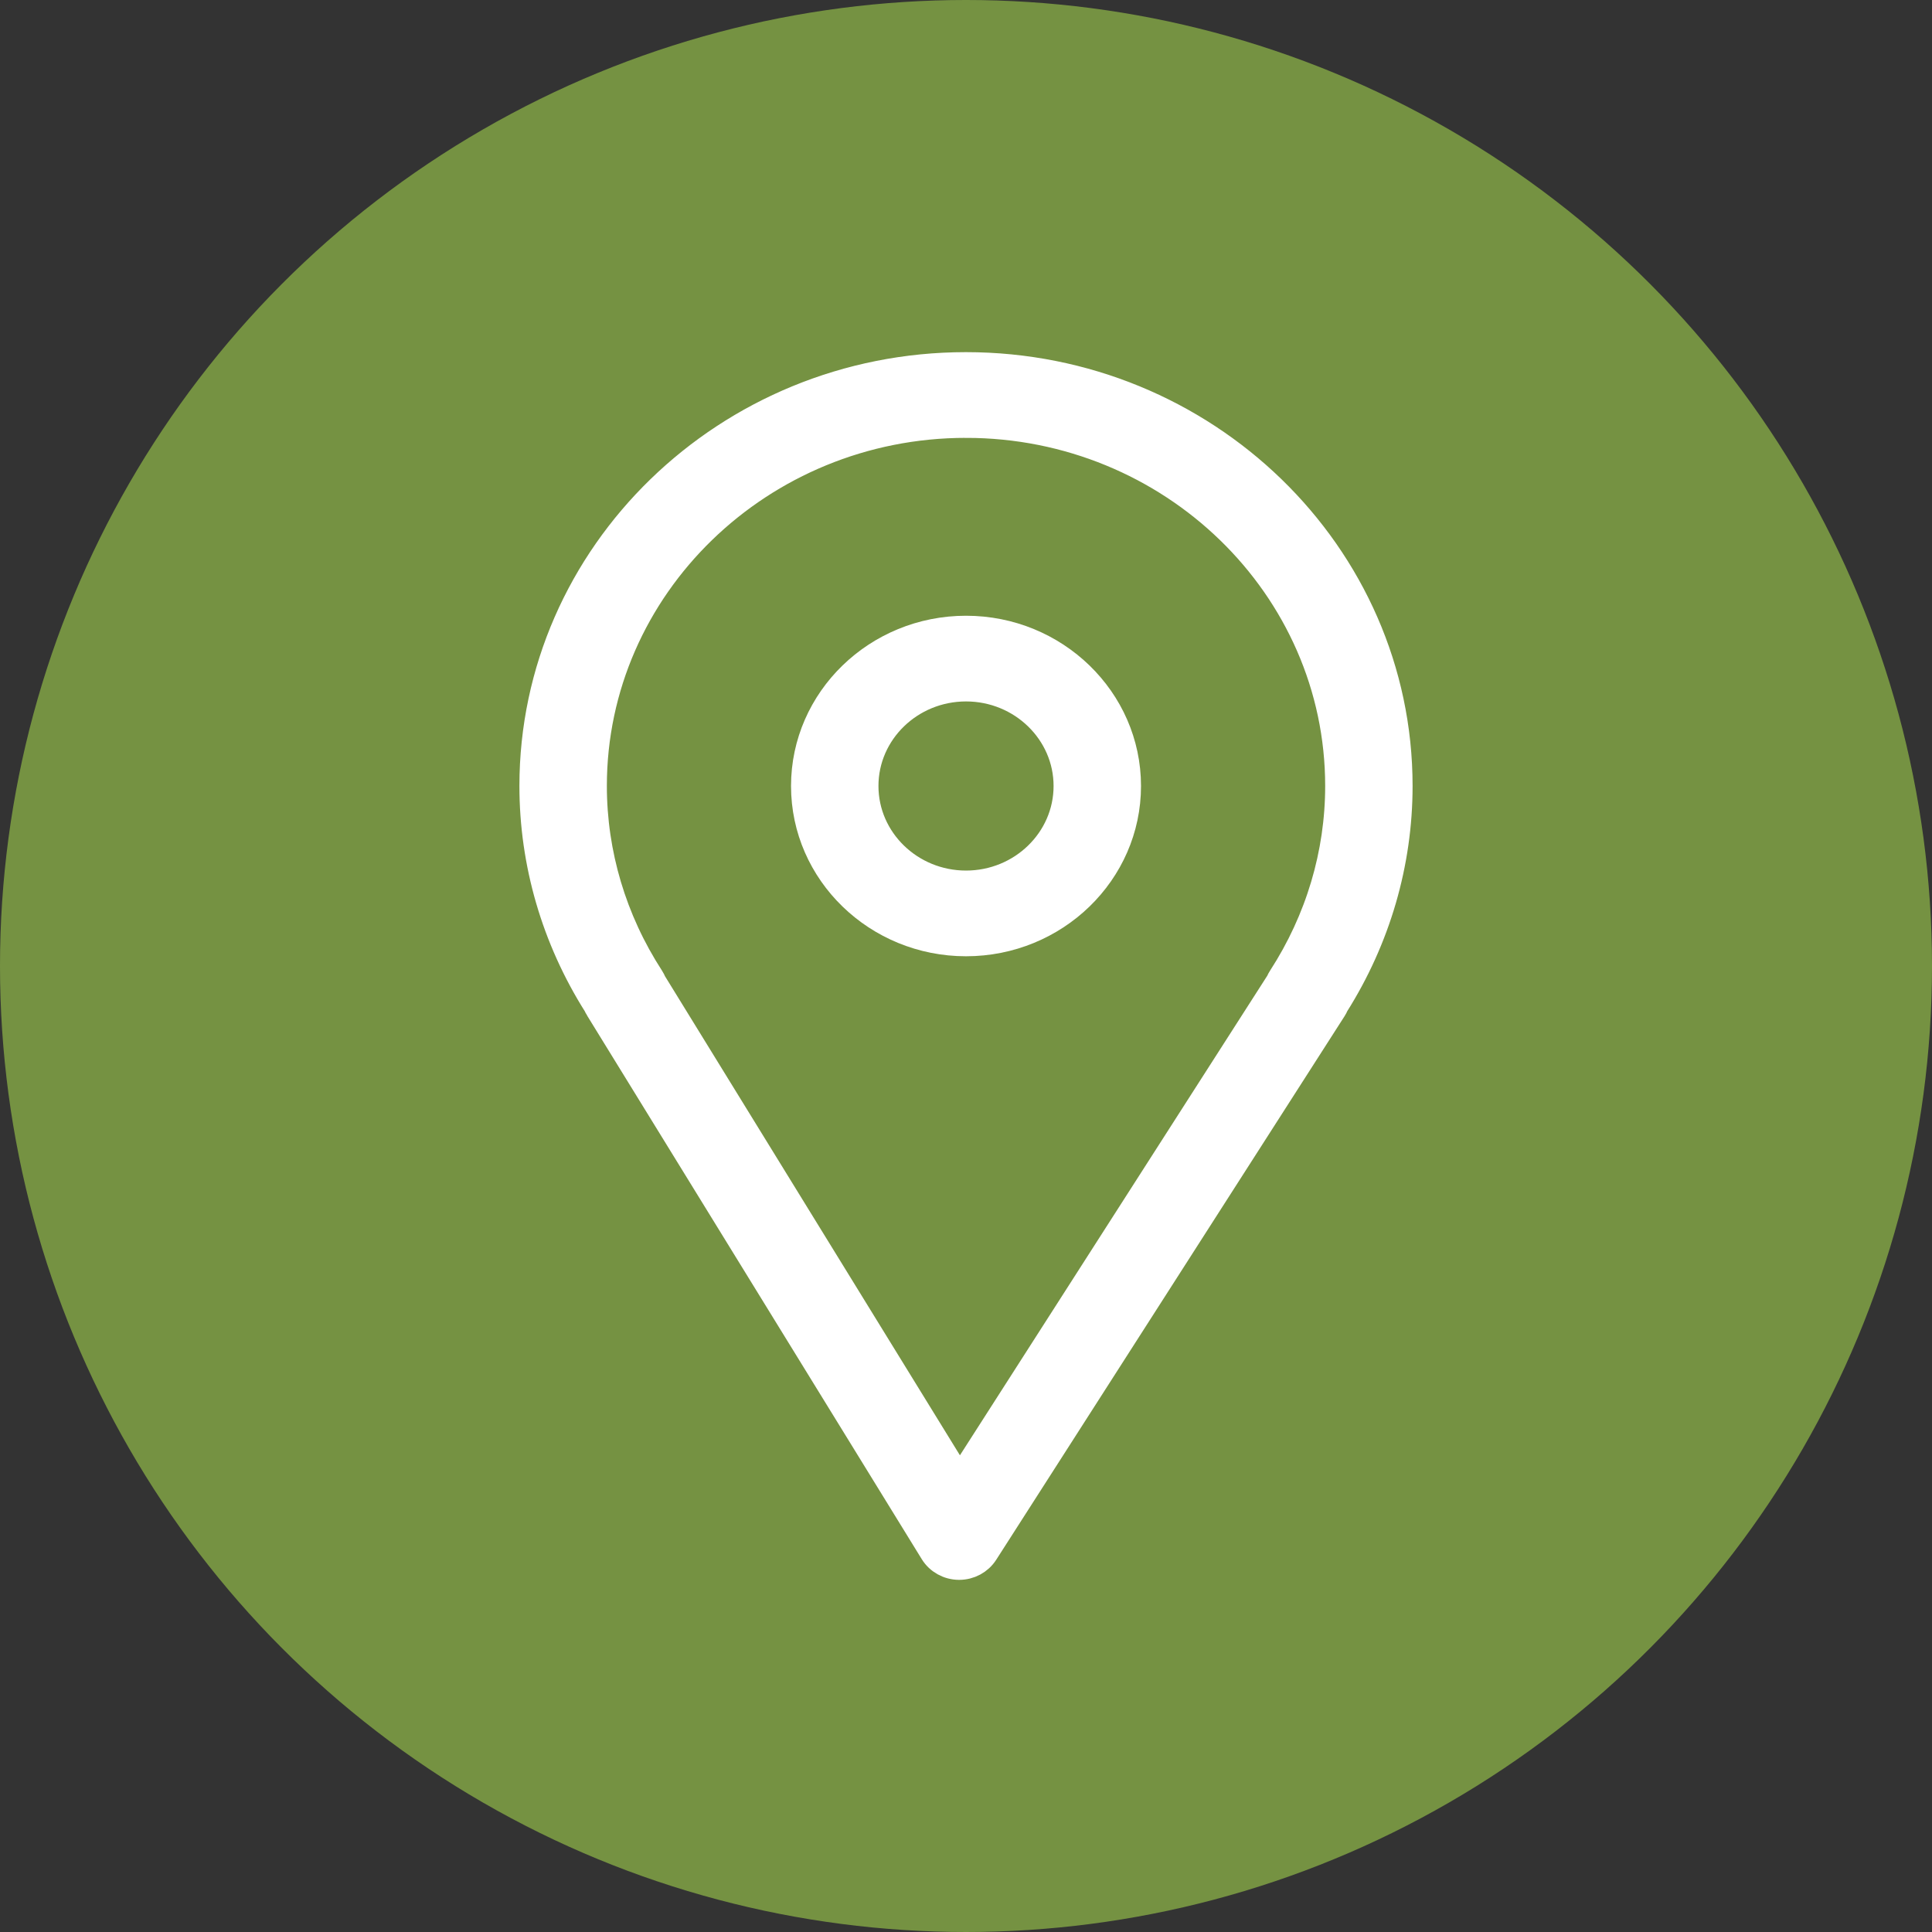
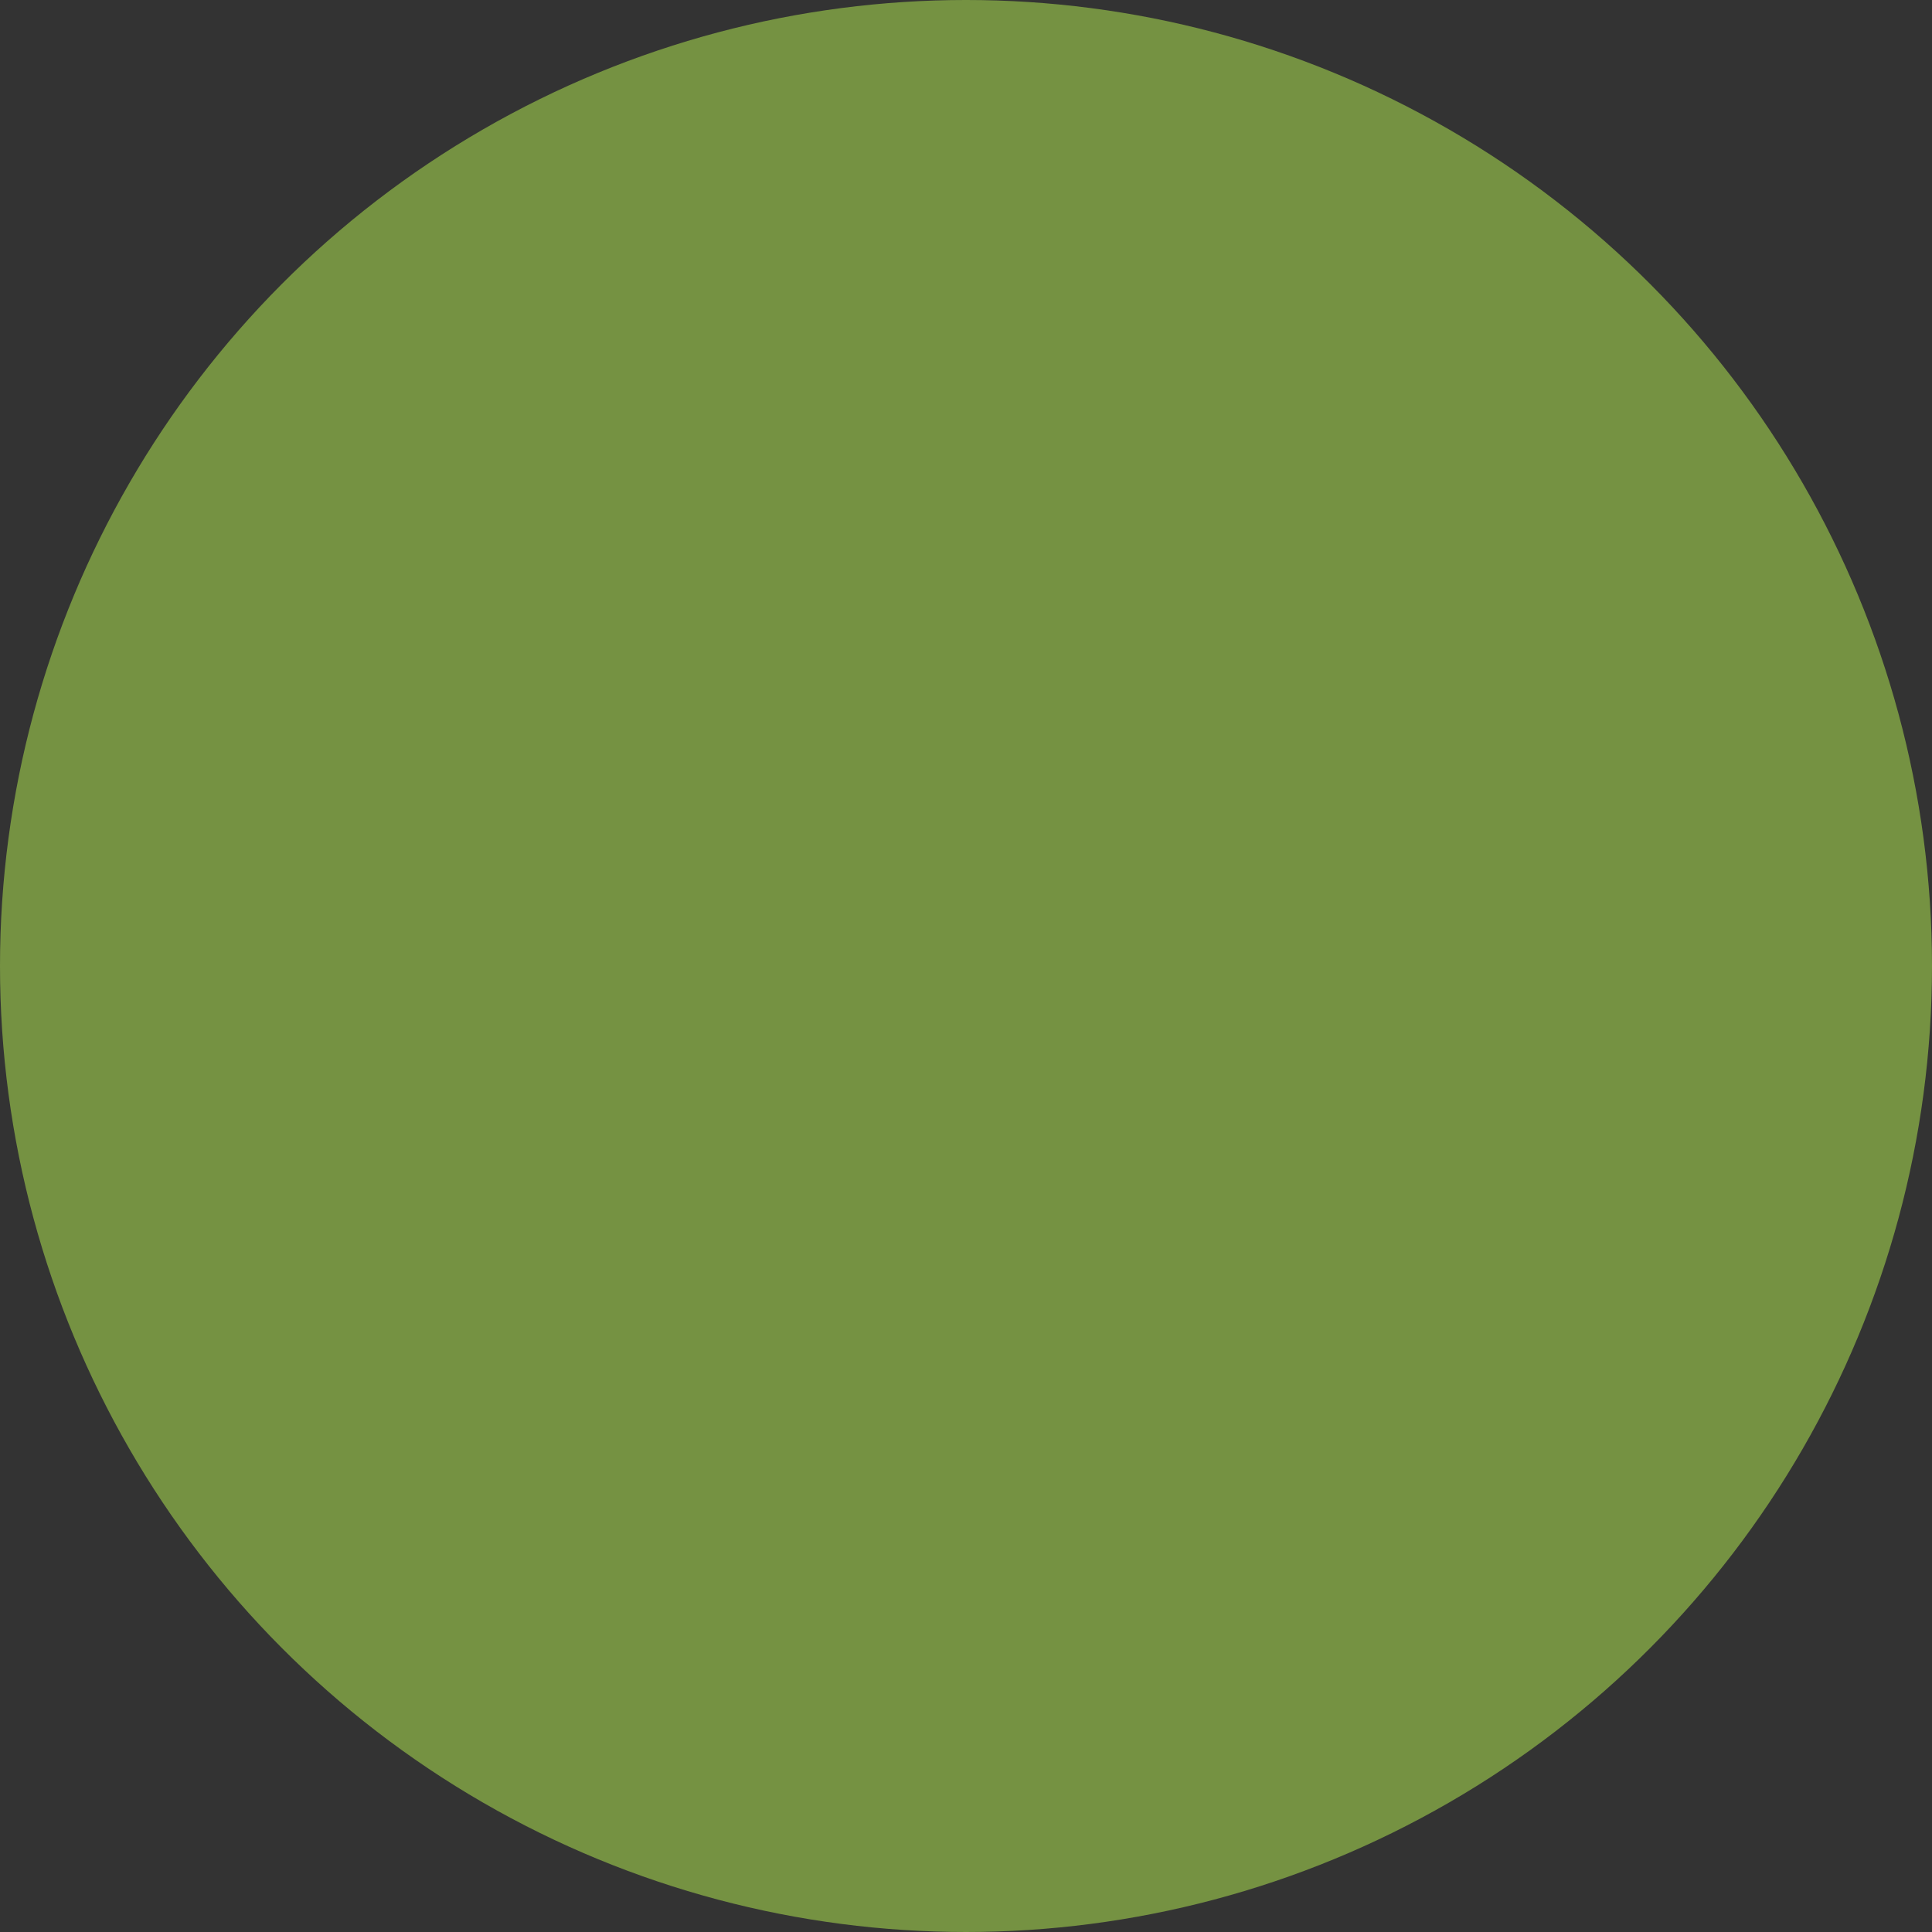
<svg xmlns="http://www.w3.org/2000/svg" xml:space="preserve" width="119.239mm" height="119.239mm" style="shape-rendering:geometricPrecision; text-rendering:geometricPrecision; image-rendering:optimizeQuality; fill-rule:evenodd; clip-rule:evenodd" viewBox="0 0 12323.33 12323.33">
  <rect x="0" y="0" width="12323.33" height="12323.33" fill="#333333" stroke="none" />
  <defs>
    <style type="text/css">  .str0 {stroke:white;stroke-width:182.3;stroke-miterlimit:22.926} .fil0 {fill:#759242} .fil1 {fill:white;fill-rule:nonzero}  </style>
  </defs>
  <g id="Слой_x0020_1">
    <circle class="fil0" cx="6161.66" cy="6161.66" r="6161.66" />
    <g id="_1889672632000">
-       <path class="fil1 str0" d="M3822.68 6430.3l2134.4 3467.07c33.54,54.53 93.98,88.17 159.41,88.65 0.51,0 1.13,0 1.63,0 64.81,0 125.13,-32.54 159.41,-85.98l2221.74 -3467.08c5.51,-8.62 10.26,-17.6 14.02,-26.72 265.64,-421.05 405.77,-901.96 405.77,-1392.95 0,-1475.53 -1237.12,-2675.99 -2757.78,-2675.99 -1520.15,0 -2757.03,1200.46 -2757.03,2675.99 0,491.11 140.27,972.15 406.04,1393.31 3.5,8.14 7.63,16.04 12.38,23.69zm2338.74 -3728.54c1313.7,0 2382.4,1036.99 2382.4,2311.66 0,432.95 -126.5,857.15 -365.73,1226.58 -5.77,8.74 -10.52,17.85 -14.4,27.33l-2042.31 3186.66 -1960.23 -3184.11c-4.26,-10.32 -9.38,-20.41 -15.65,-30 -239.24,-369.42 -365.75,-793.5 -365.75,-1226.58 0.01,-1274.54 1068.46,-2311.54 2381.66,-2311.54z" />
-       <path class="fil1 str0" d="M6161.79 6008.41c565.19,0 1025.04,-446.3 1025.04,-994.86 0,-548.55 -459.85,-994.86 -1025.04,-994.86 -565.19,0 -1025.04,446.31 -1025.04,994.86 0,548.56 459.85,994.86 1025.04,994.86zm0 -1625.4c358.24,0 649.65,282.85 649.65,630.54 0,347.69 -291.42,630.53 -649.65,630.53 -358.24,0 -649.65,-282.85 -649.65,-630.53 -0.13,-347.69 291.42,-630.54 649.65,-630.54z" />
-     </g>
+       </g>
  </g>
</svg>